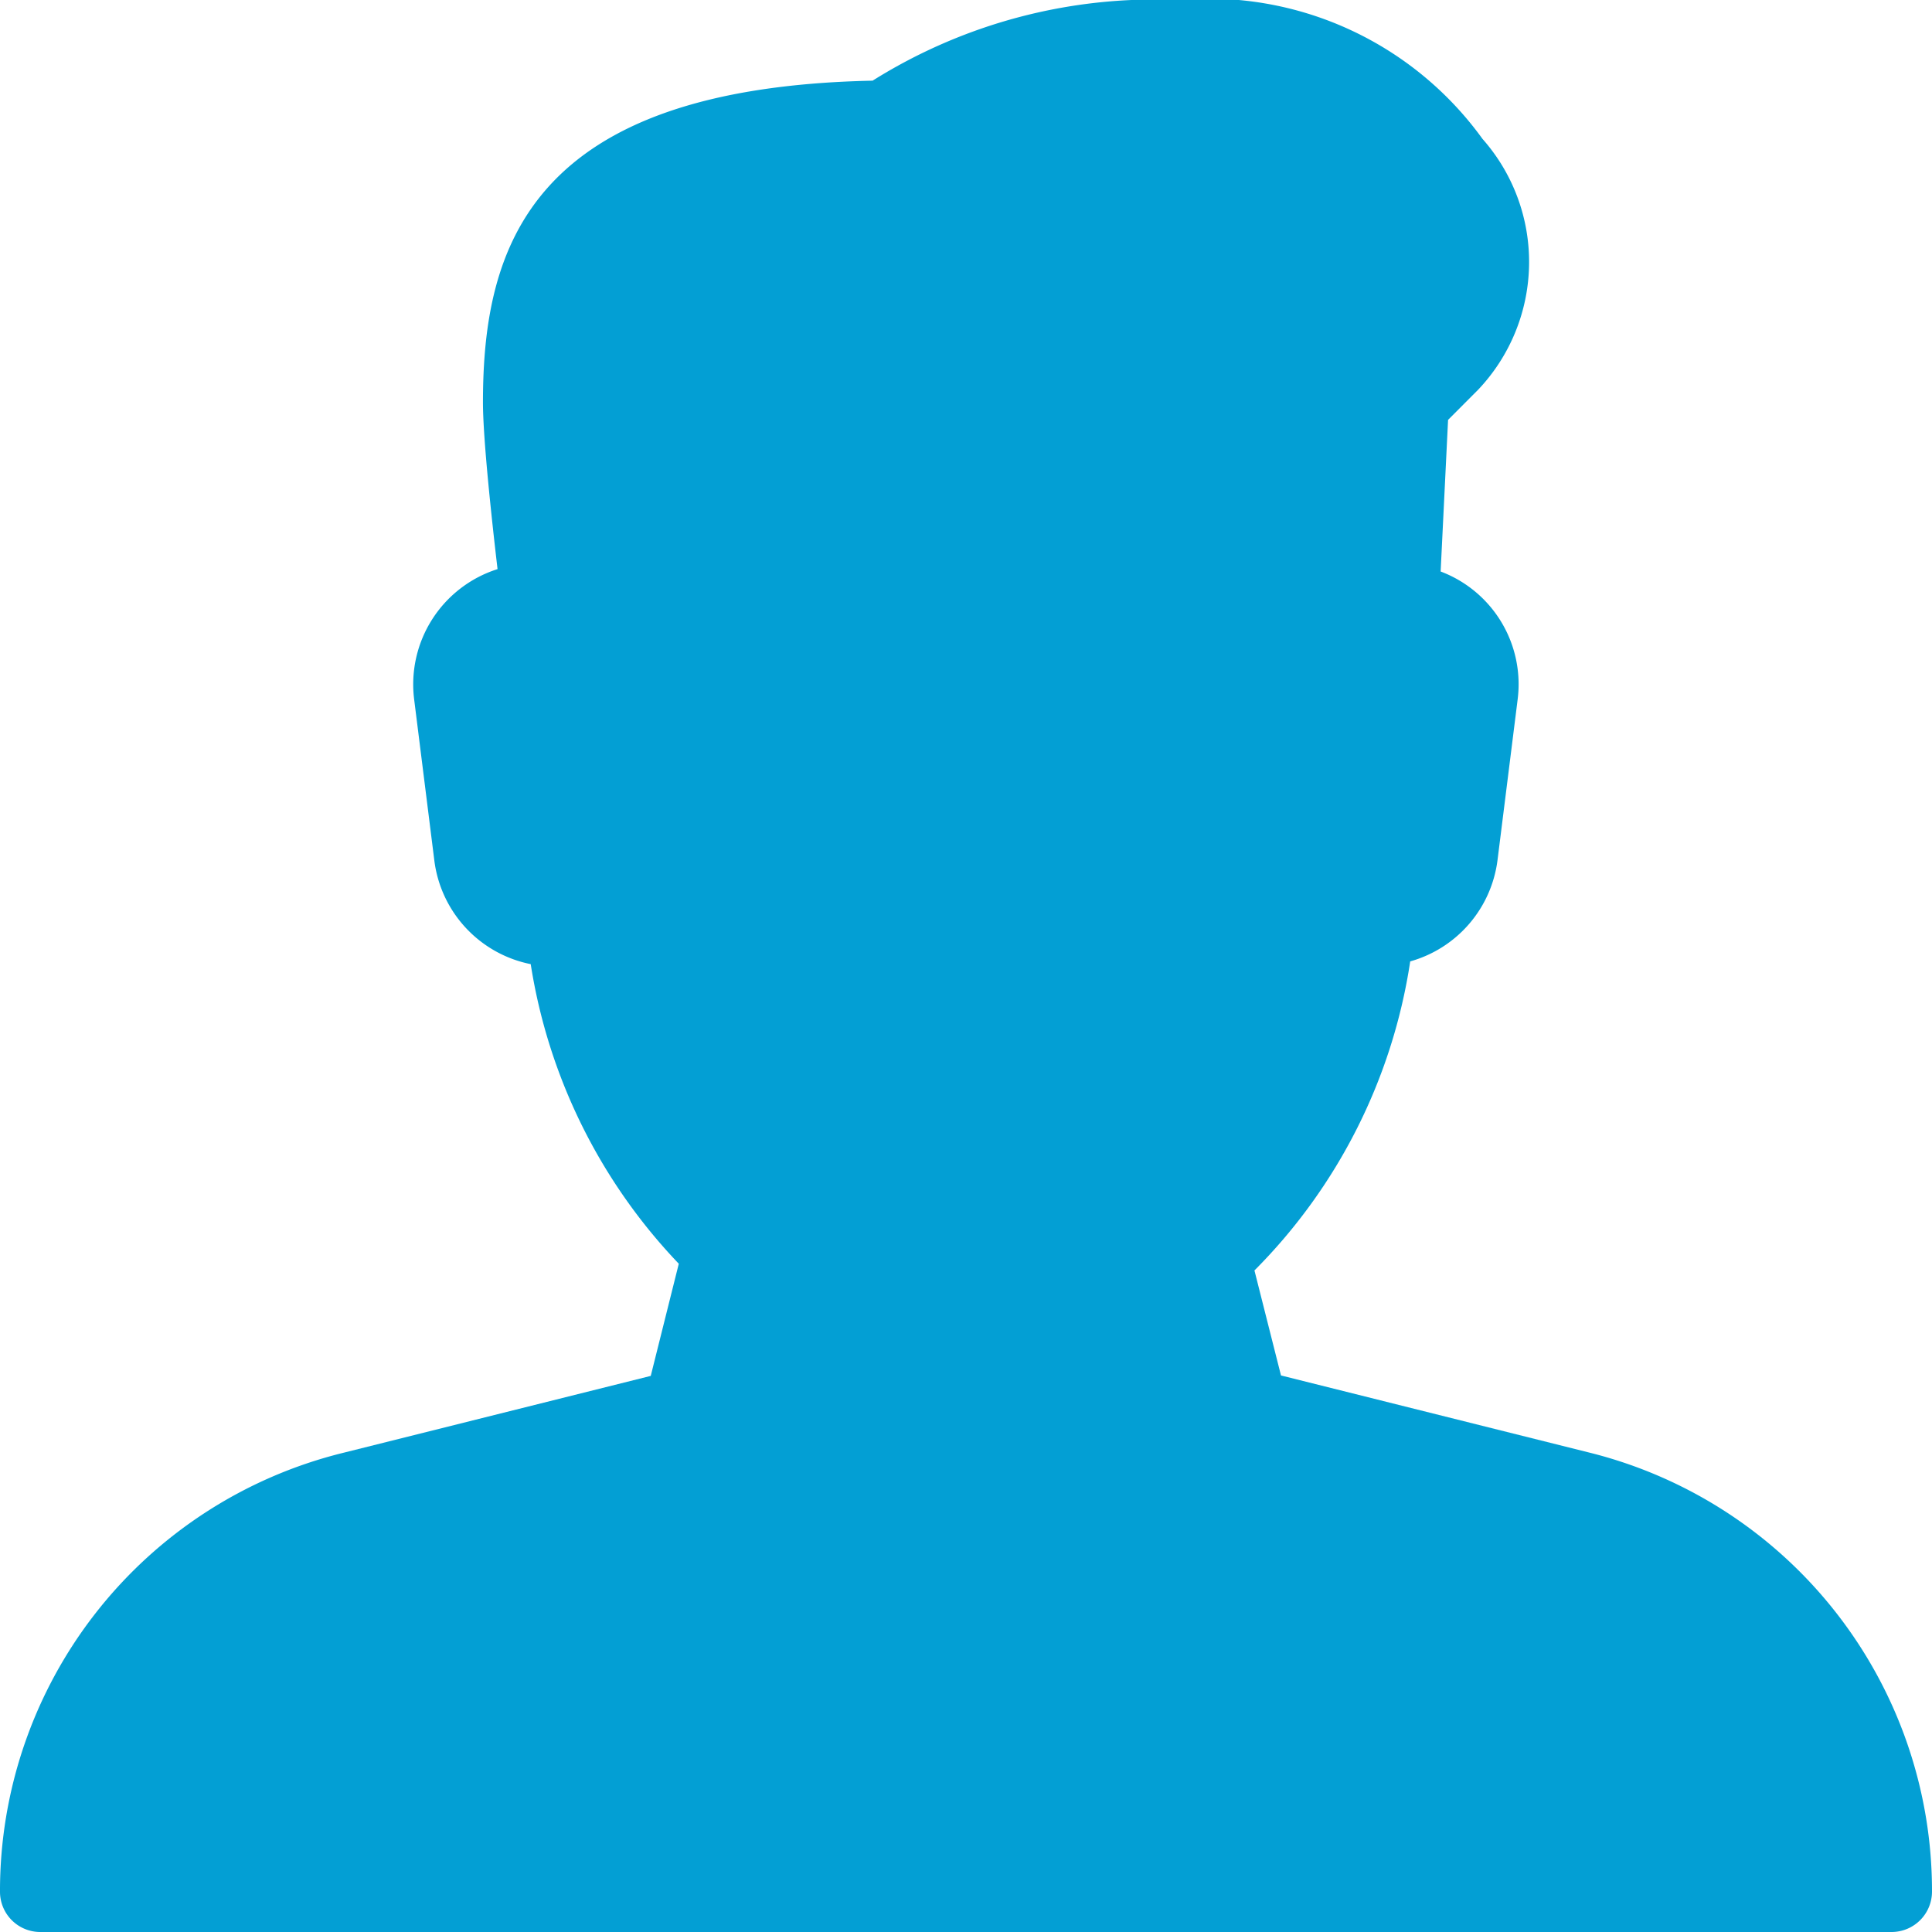
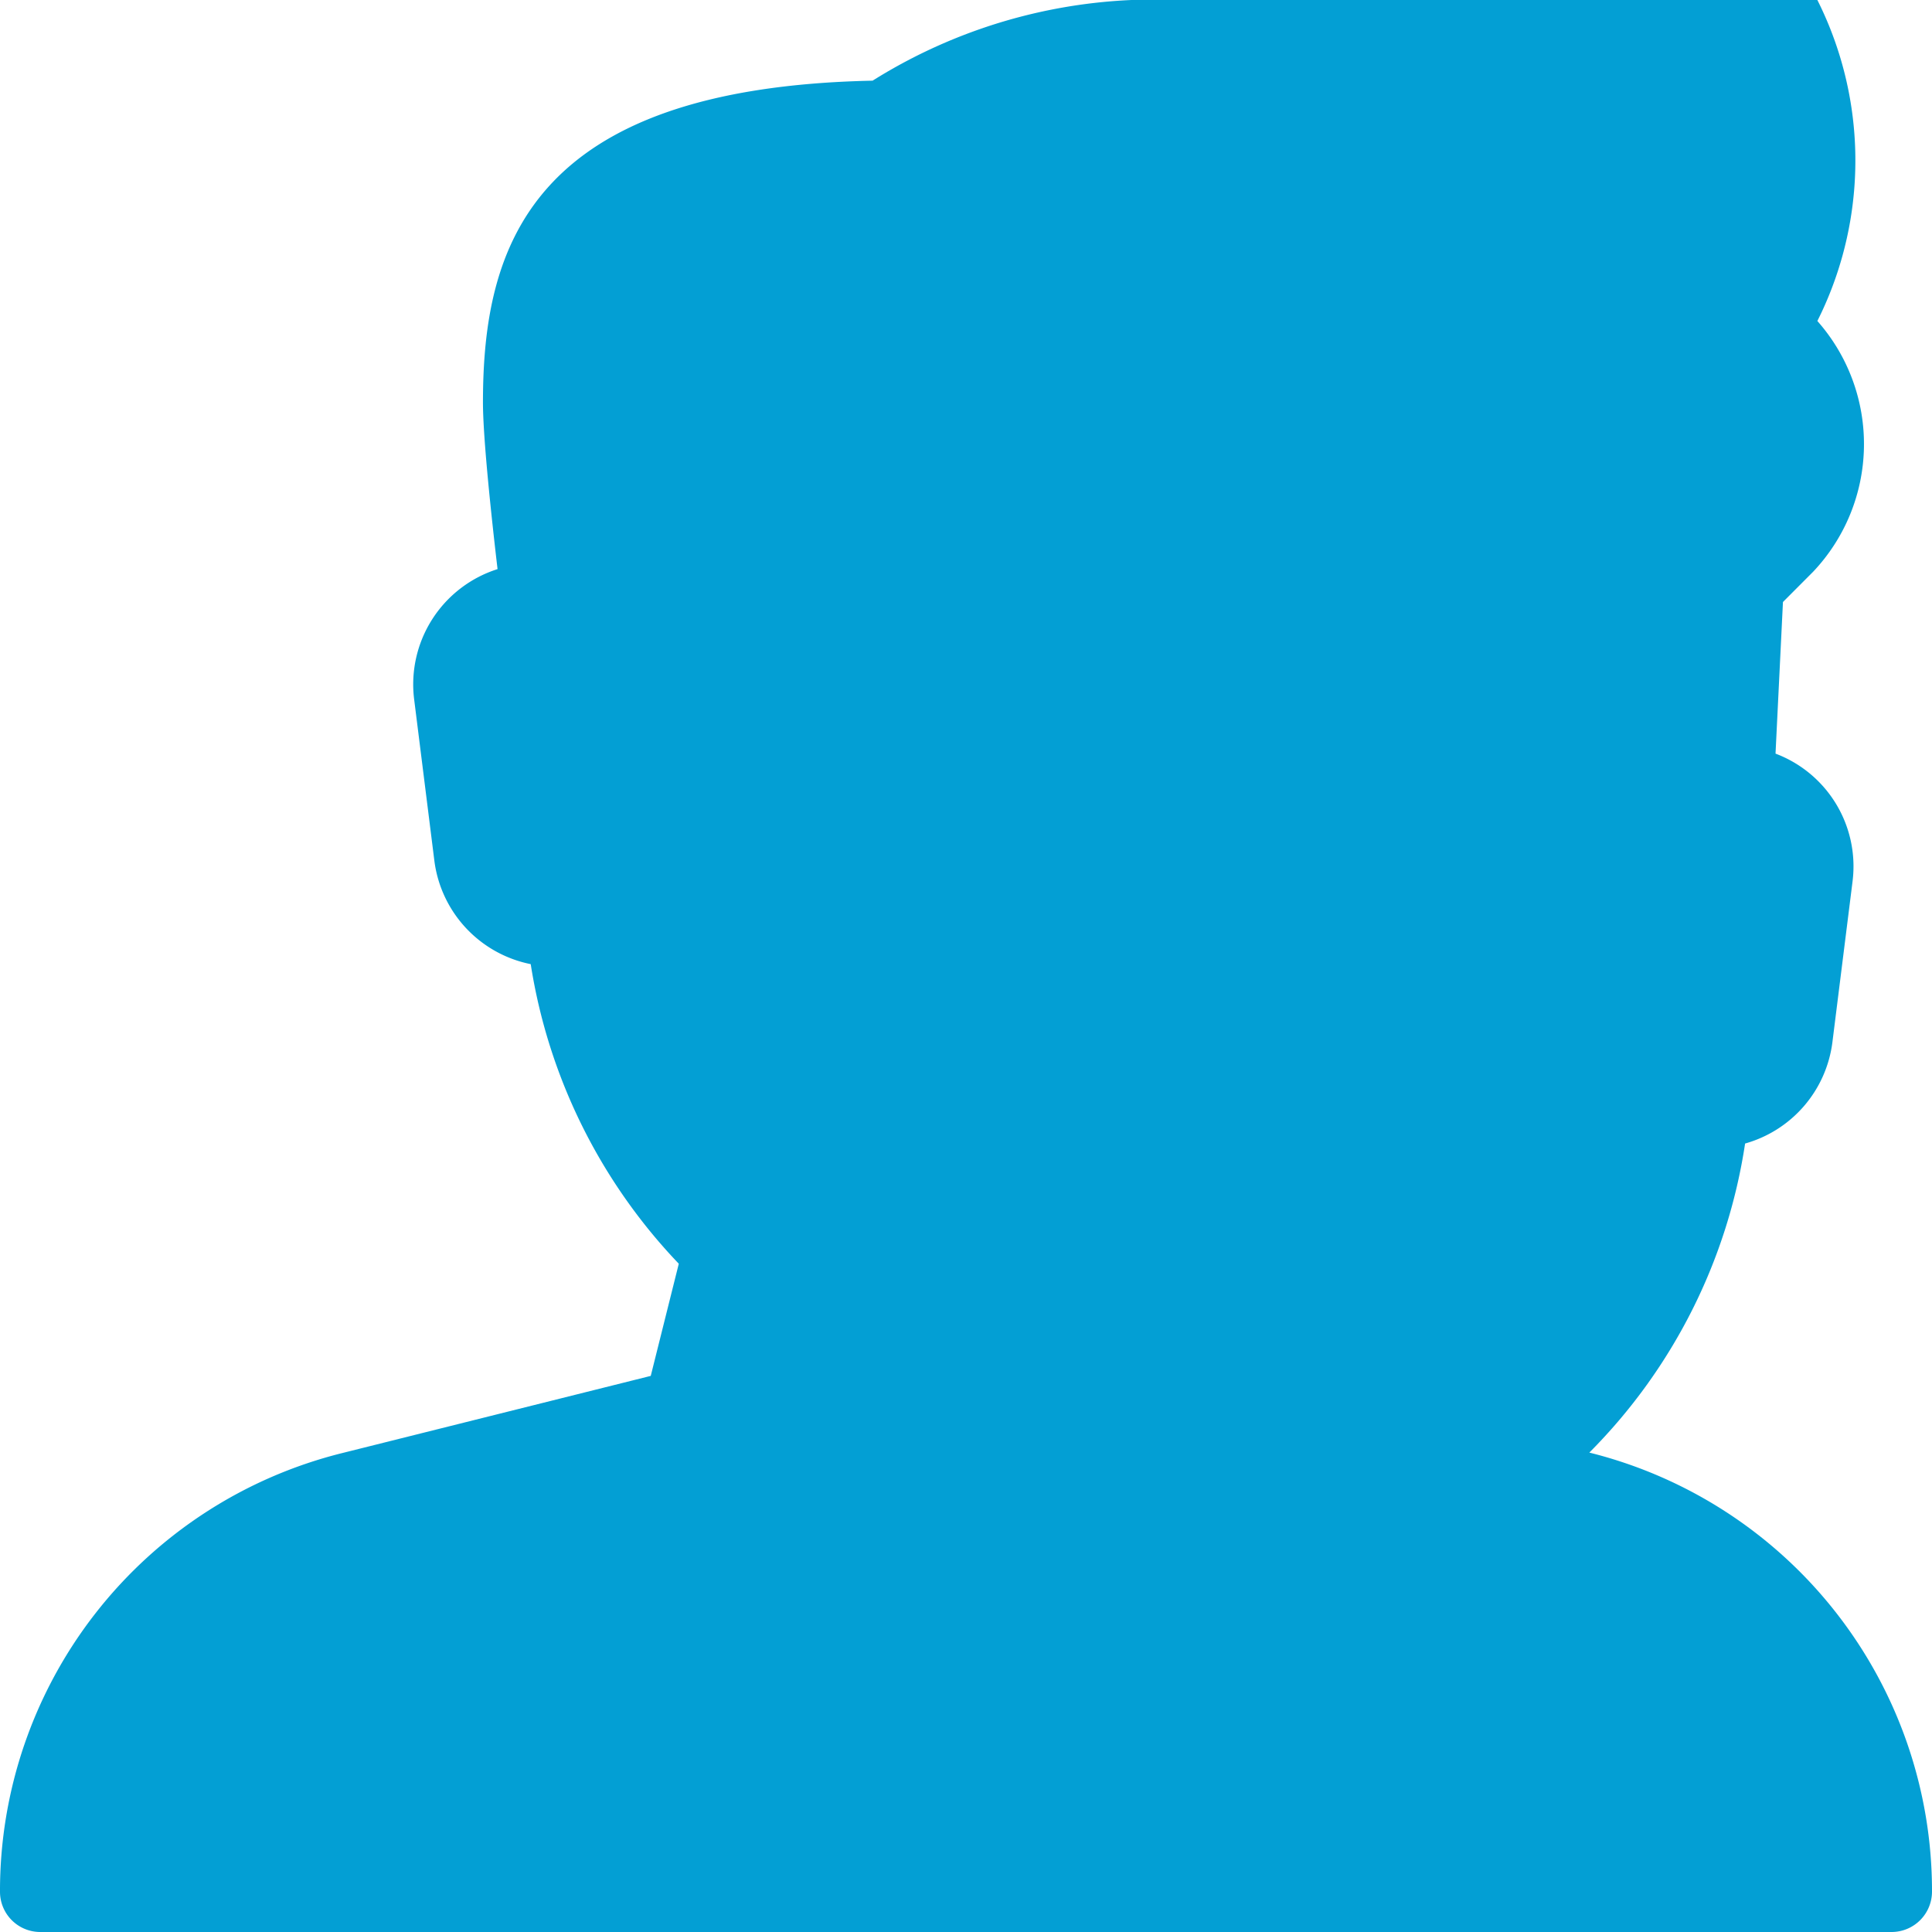
<svg xmlns="http://www.w3.org/2000/svg" id="_001-avatar" data-name="001-avatar" width="21.842" height="21.842" viewBox="0 0 21.842 21.842">
  <g id="Group_31" data-name="Group 31">
-     <path id="Path_59" data-name="Path 59" d="M17.968,16.422l-3.486-.872-.3-1.187a6.275,6.275,0,0,0,1.761-3.494,1.368,1.368,0,0,0,.987-1.145l.228-1.82a1.362,1.362,0,0,0-.871-1.443l.084-1.714.34-.341a2.1,2.1,0,0,0,.049-2.836A3.824,3.824,0,0,0,13.314,0,6,6,0,0,0,9.865.912C5.988.993,5.46,2.794,5.46,4.55c0,.409.1,1.329.165,1.884a1.367,1.367,0,0,0-.943,1.472l.228,1.82A1.369,1.369,0,0,0,6,10.9a6.314,6.314,0,0,0,1.674,3.387l-.317,1.268-3.486.872A5.1,5.1,0,0,0,0,21.387a.455.455,0,0,0,.455.455H21.387a.457.457,0,0,0,.455-.457A5.108,5.108,0,0,0,17.968,16.422Z" fill="#039fd4" />
+     <path id="Path_59" data-name="Path 59" d="M17.968,16.422a6.275,6.275,0,0,0,1.761-3.494,1.368,1.368,0,0,0,.987-1.145l.228-1.82a1.362,1.362,0,0,0-.871-1.443l.084-1.714.34-.341a2.1,2.1,0,0,0,.049-2.836A3.824,3.824,0,0,0,13.314,0,6,6,0,0,0,9.865.912C5.988.993,5.46,2.794,5.46,4.55c0,.409.1,1.329.165,1.884a1.367,1.367,0,0,0-.943,1.472l.228,1.82A1.369,1.369,0,0,0,6,10.9a6.314,6.314,0,0,0,1.674,3.387l-.317,1.268-3.486.872A5.1,5.1,0,0,0,0,21.387a.455.455,0,0,0,.455.455H21.387a.457.457,0,0,0,.455-.457A5.108,5.108,0,0,0,17.968,16.422Z" fill="#039fd4" />
  </g>
</svg>